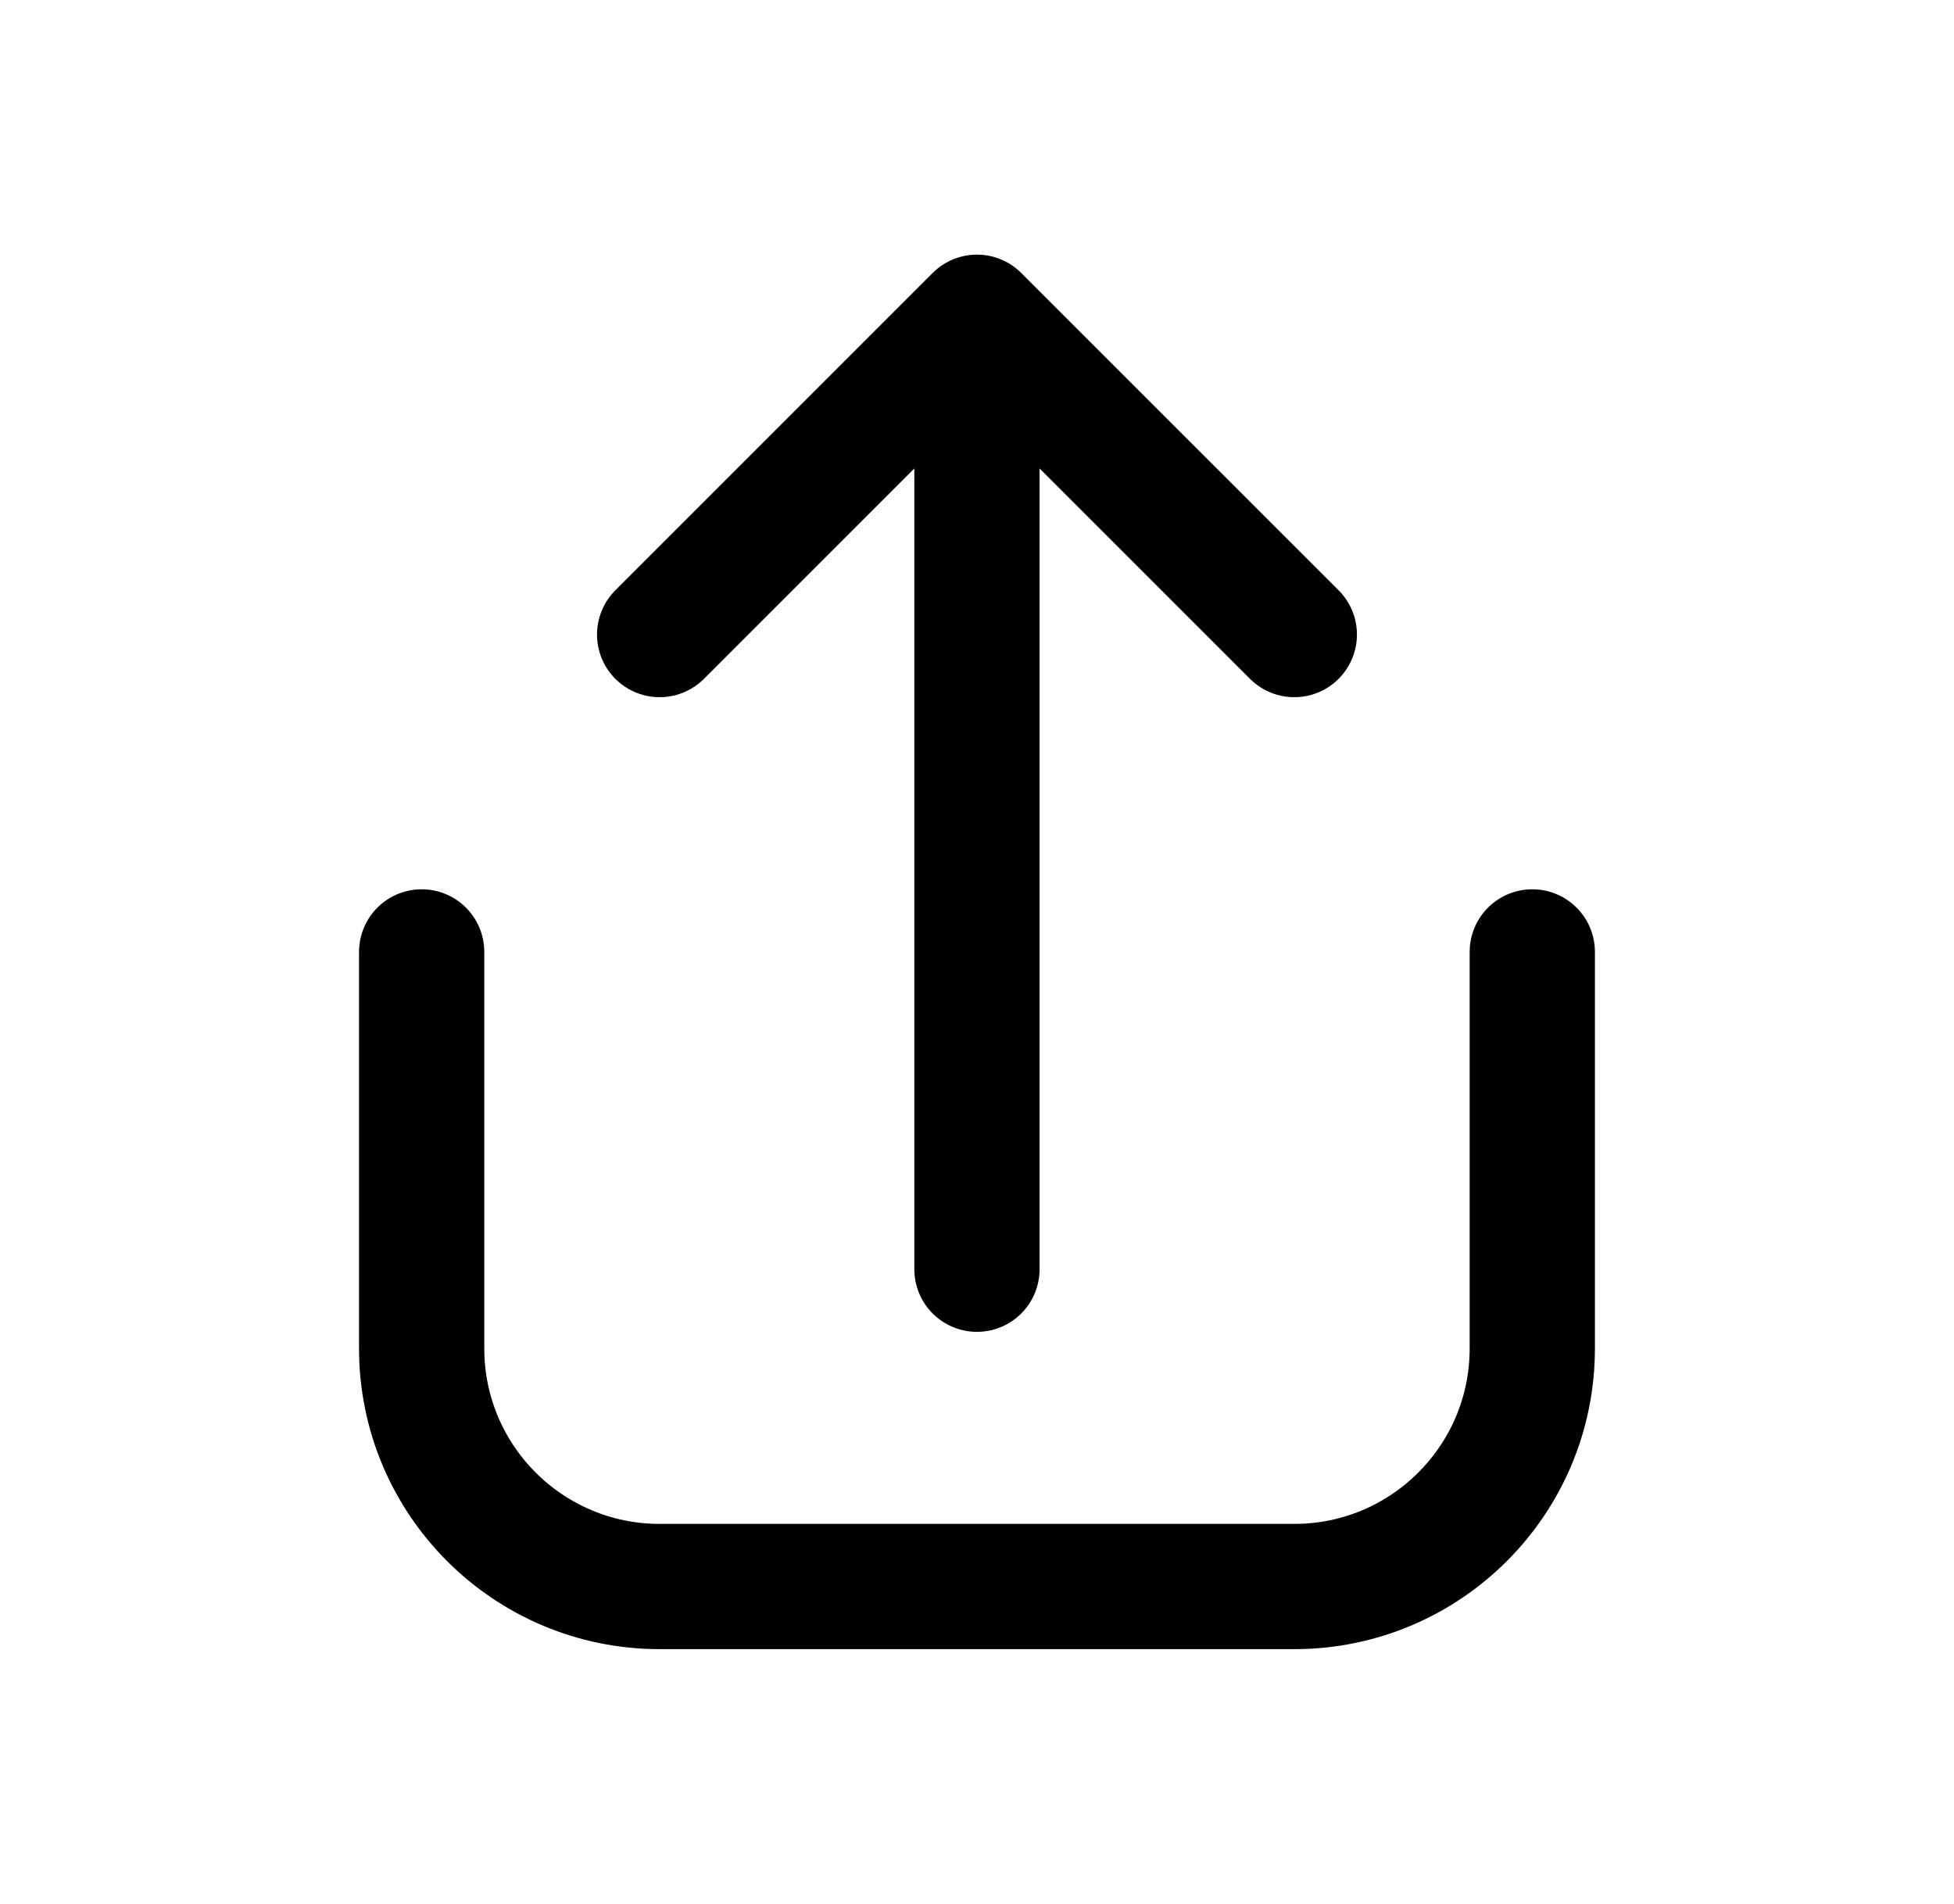
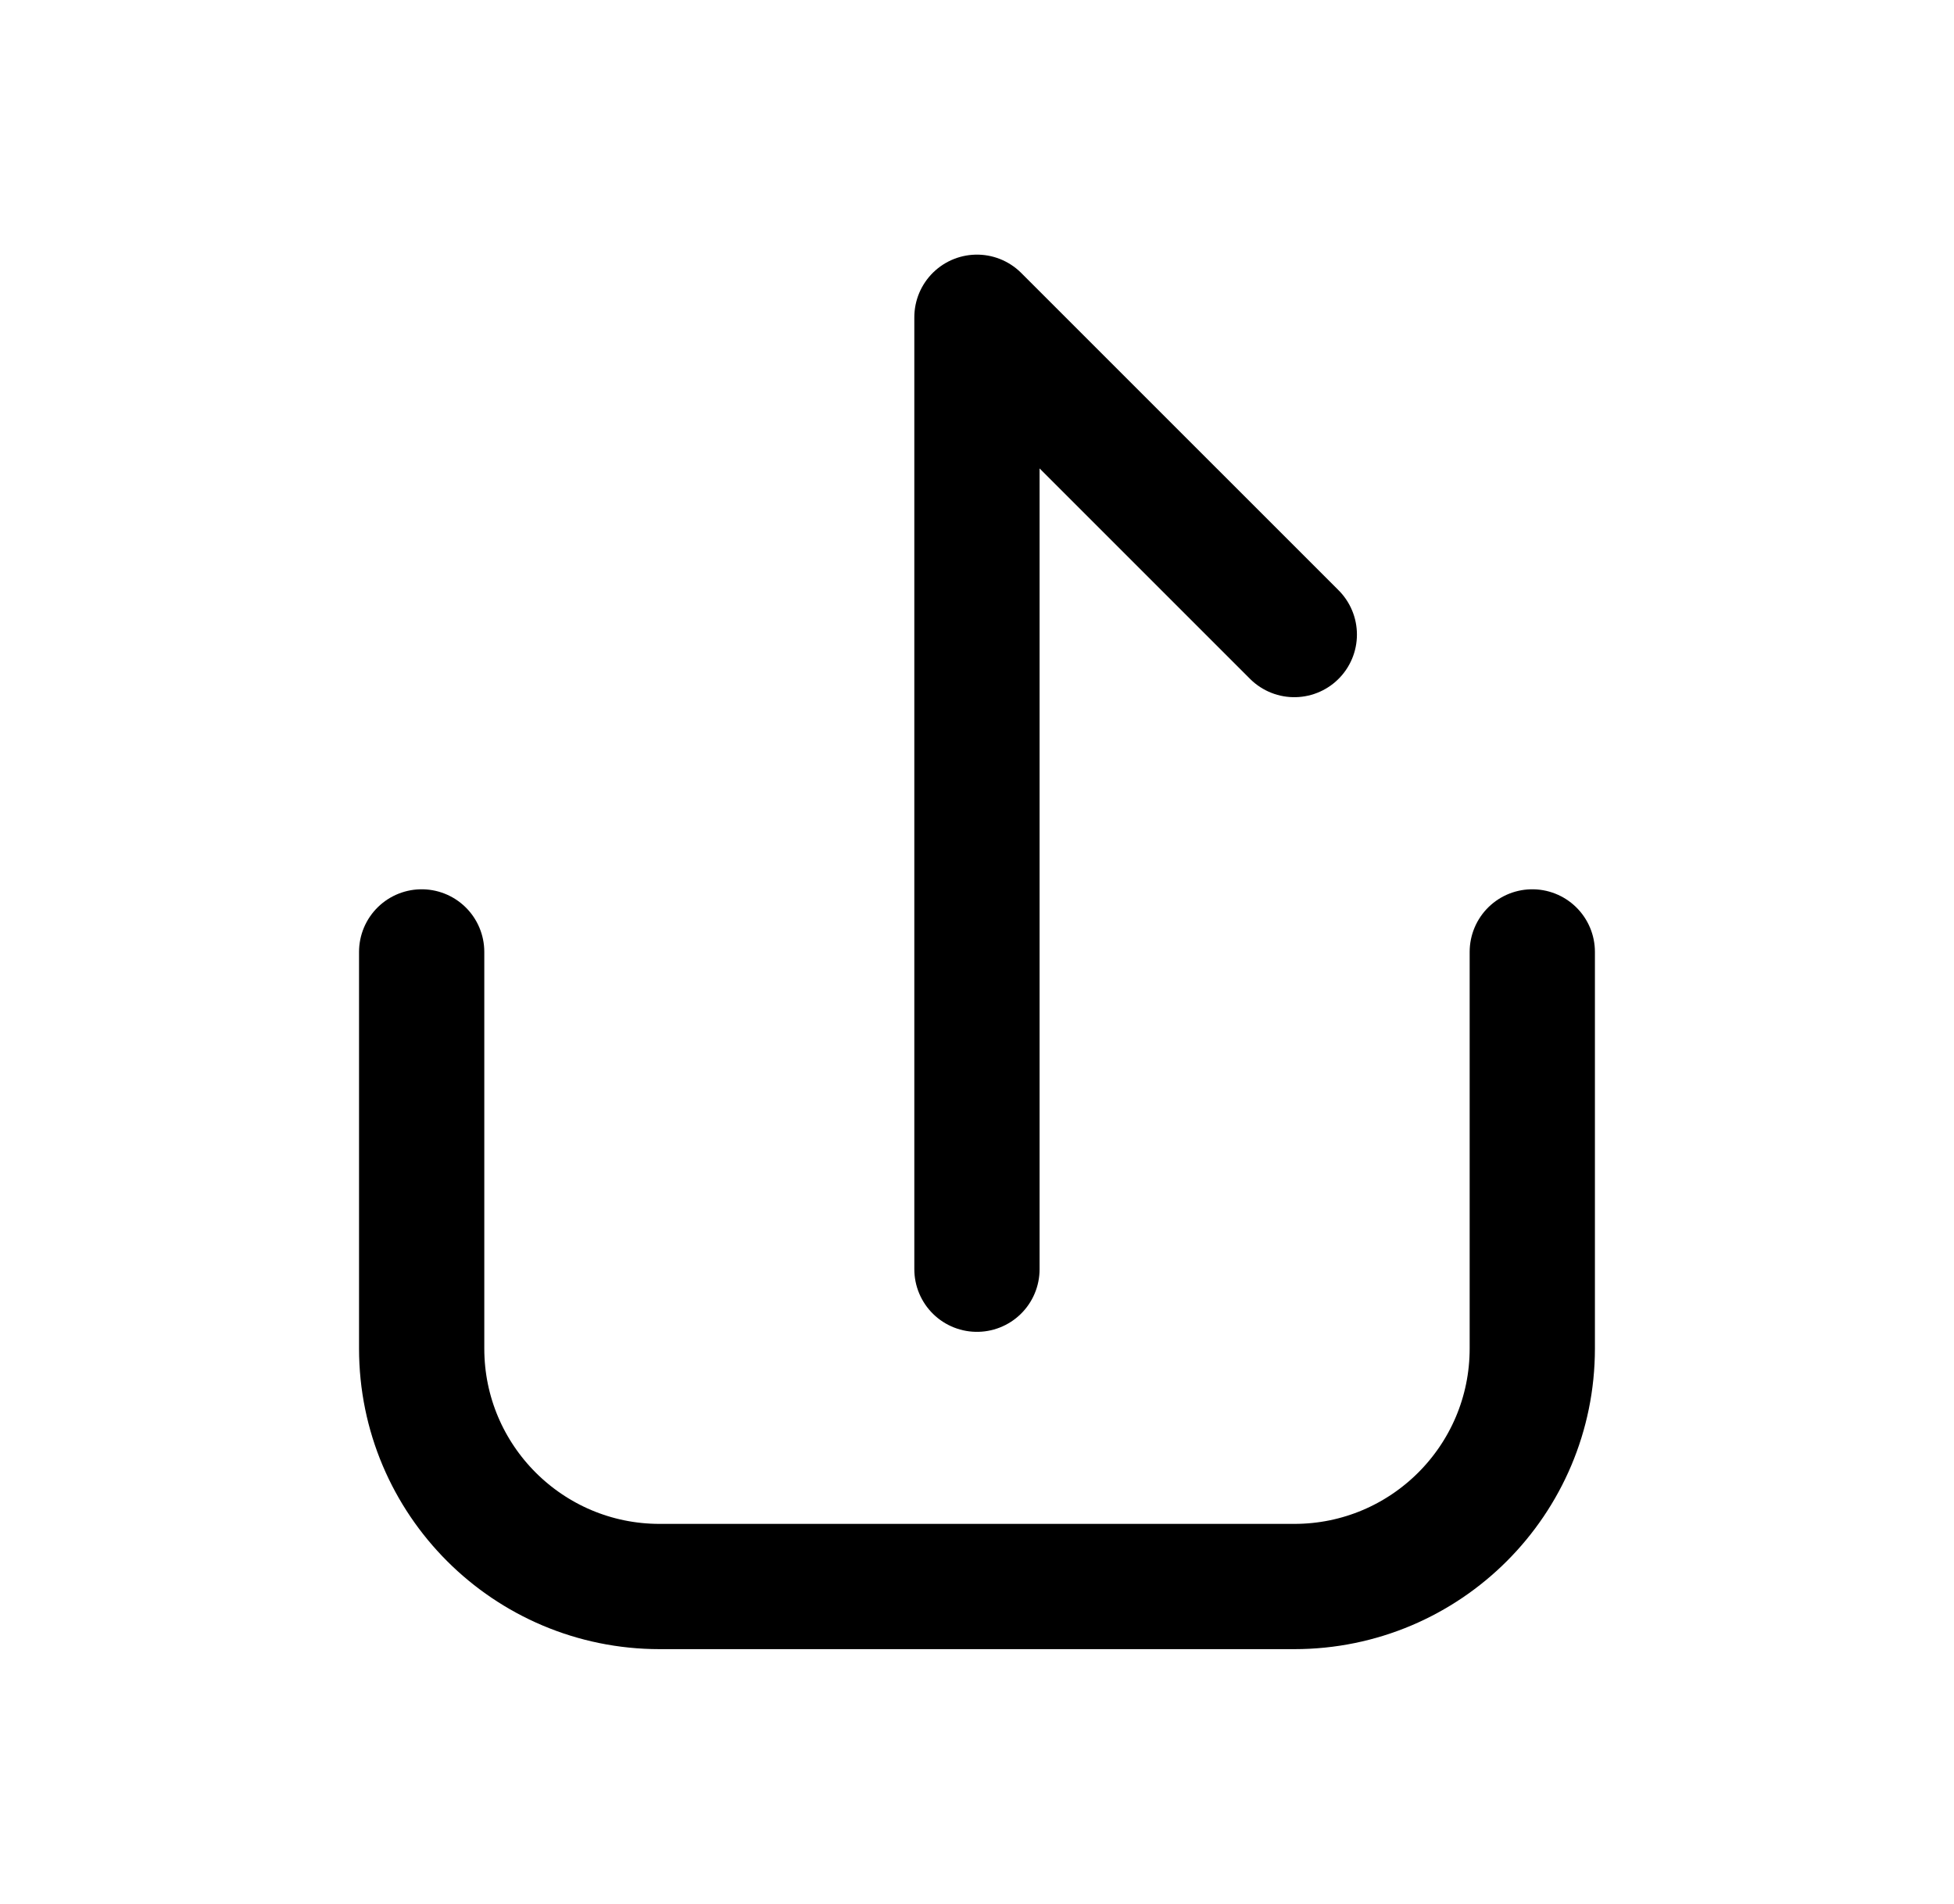
<svg xmlns="http://www.w3.org/2000/svg" width="39" height="38" viewBox="0 0 39 38" fill="none">
-   <path d="M8.416 18.999V26.915C8.416 29.539 10.543 31.665 13.166 31.665H25.833C28.456 31.665 30.583 29.539 30.583 26.915V18.999M19.499 25.332V6.332M19.499 6.332L13.166 12.665M19.499 6.332L25.833 12.665" stroke="black" stroke-width="2.5" stroke-linecap="round" stroke-linejoin="round" />
+   <path d="M8.416 18.999V26.915C8.416 29.539 10.543 31.665 13.166 31.665H25.833C28.456 31.665 30.583 29.539 30.583 26.915V18.999M19.499 25.332V6.332M19.499 6.332M19.499 6.332L25.833 12.665" stroke="black" stroke-width="2.5" stroke-linecap="round" stroke-linejoin="round" />
</svg>